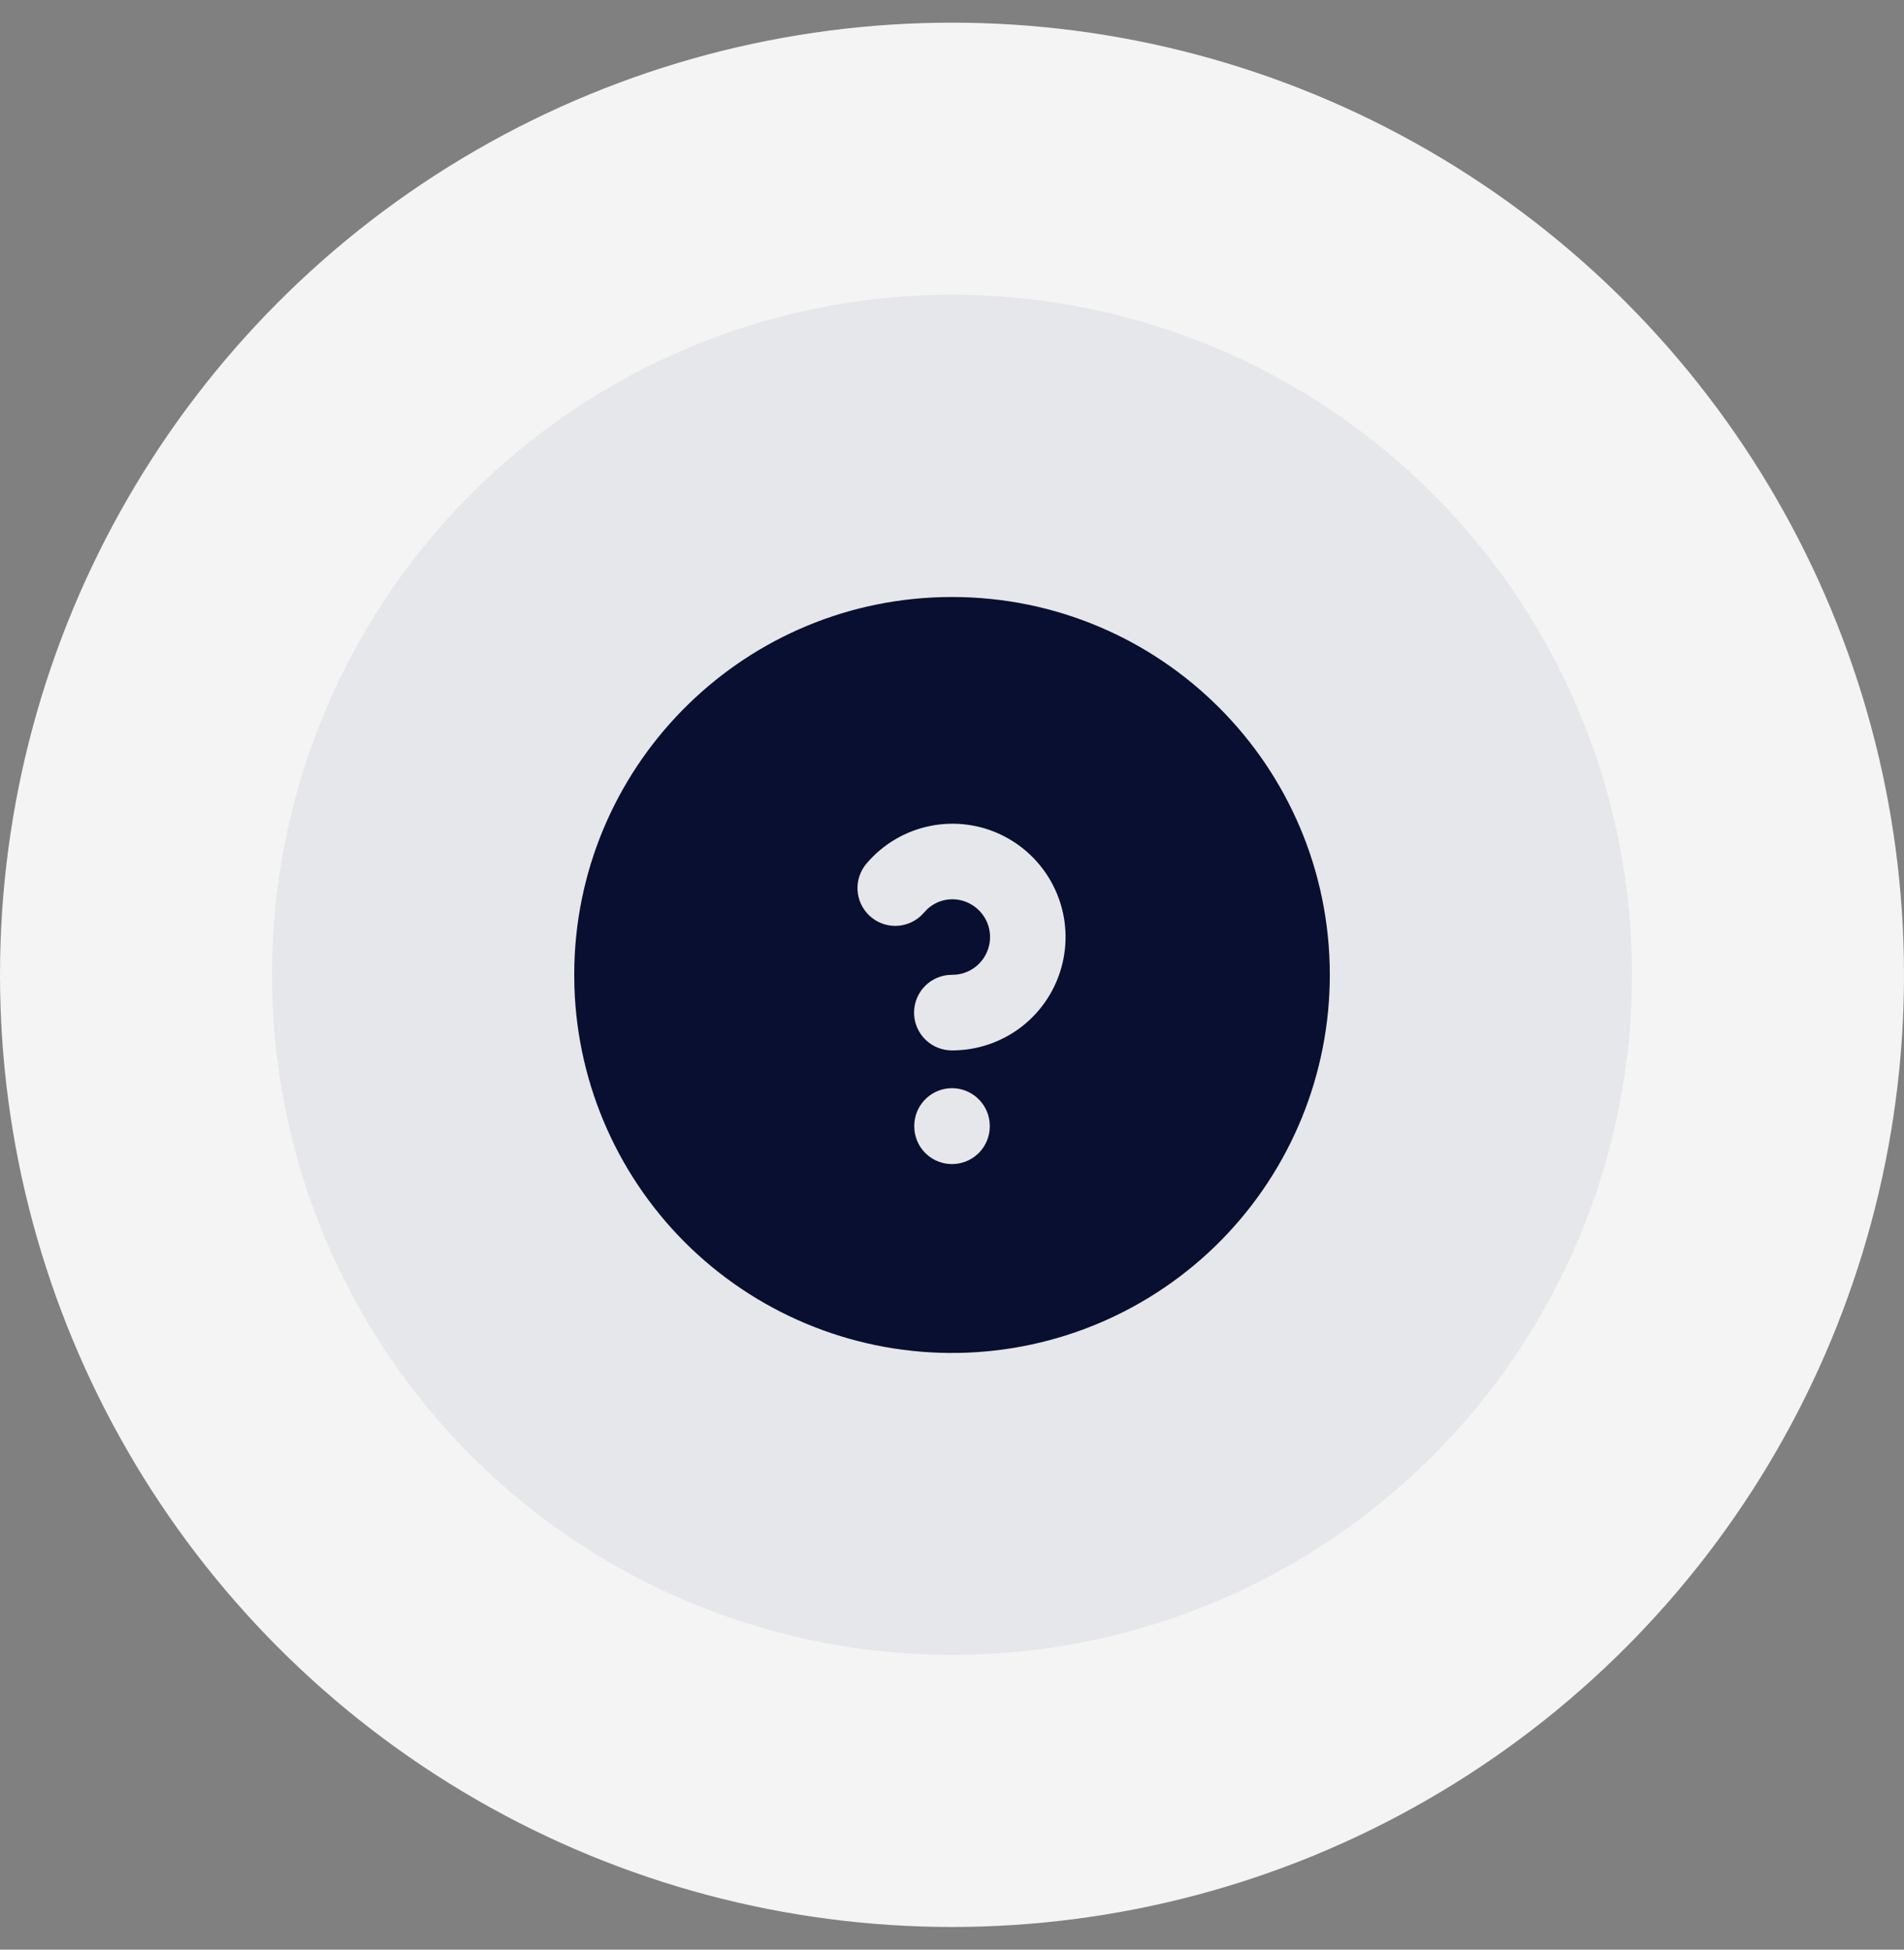
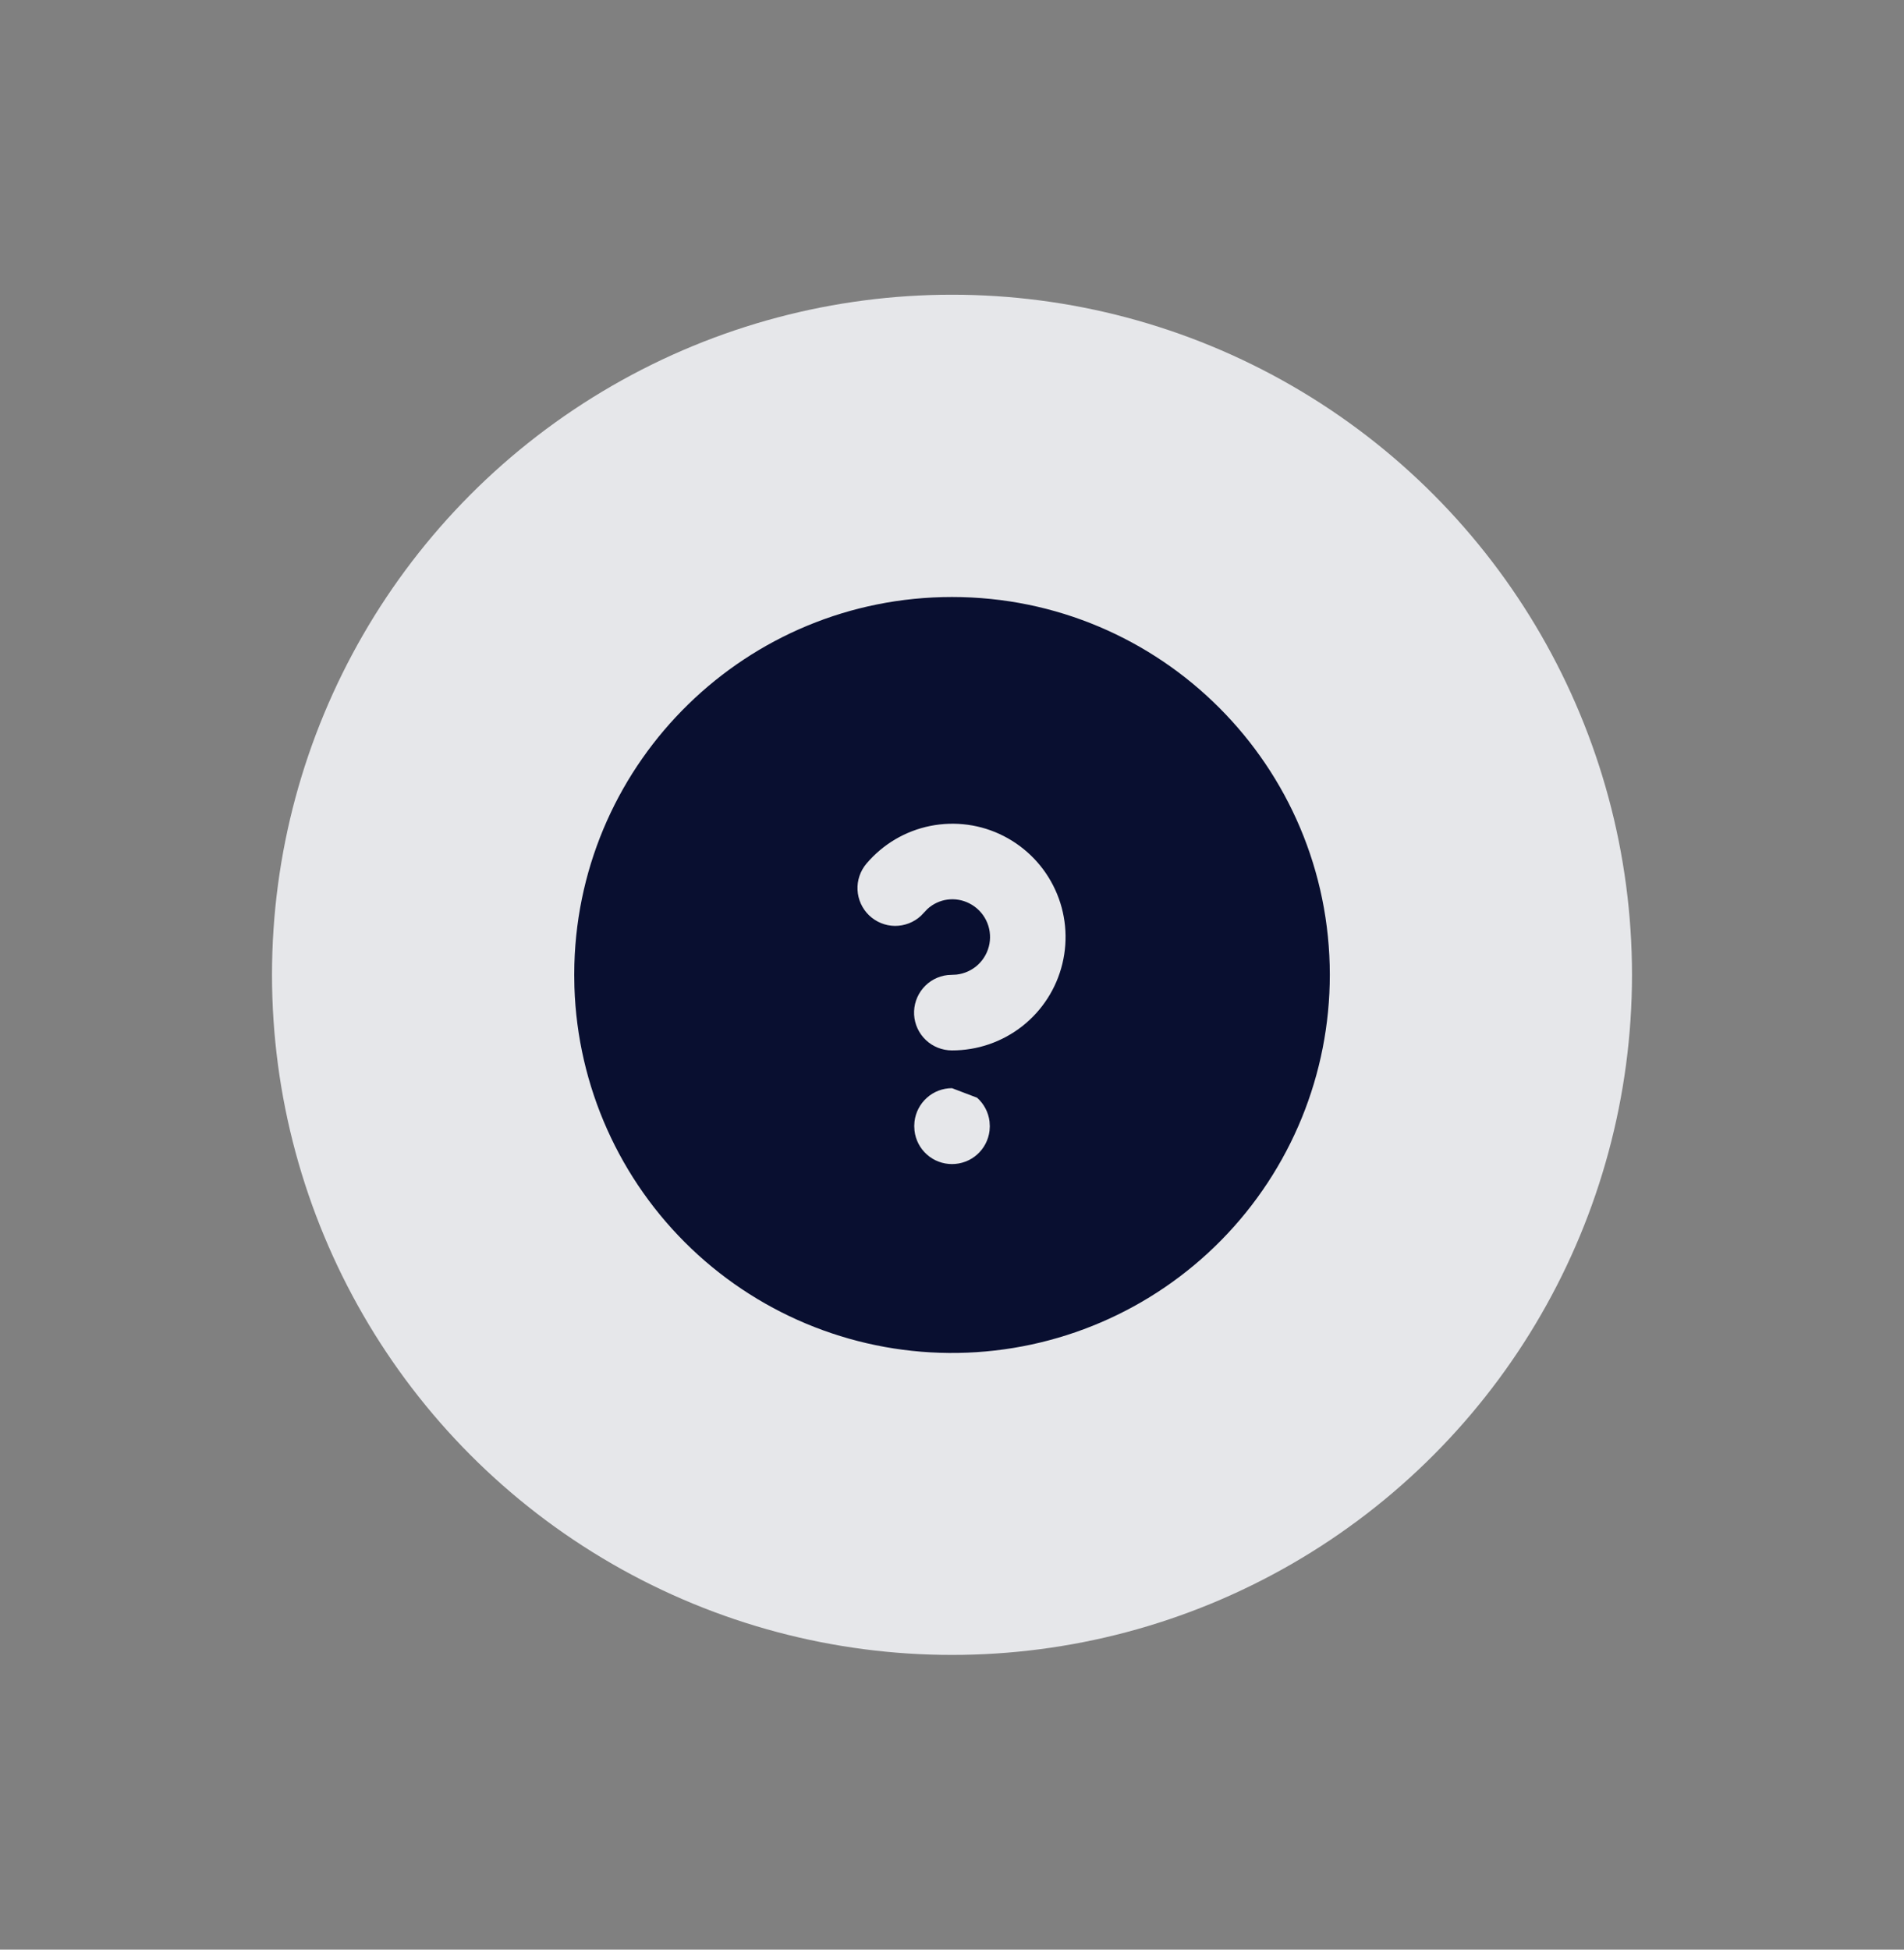
<svg xmlns="http://www.w3.org/2000/svg" width="42" height="43" viewBox="0 0 42 43" fill="none">
  <rect x="0" y="0" width="42" height="43" fill="#808080" stroke="none" />
-   <circle cx="21" cy="21.5" r="21" fill="#F4F4F4" />
  <circle cx="21" cy="21.5" r="15" fill="#E6E7EA" />
-   <path d="M21 13.167C25.603 13.167 29.334 16.898 29.334 21.5C29.335 23.688 28.477 25.789 26.943 27.349C25.409 28.909 23.323 29.804 21.135 29.839C18.948 29.875 16.834 29.048 15.25 27.539C13.667 26.029 12.74 23.957 12.671 21.77L12.667 21.5L12.67 21.267C12.794 16.773 16.475 13.167 21 13.167ZM21 24C20.796 24 20.599 24.075 20.447 24.211C20.294 24.347 20.197 24.534 20.173 24.736L20.167 24.834L20.173 24.939C20.197 25.142 20.294 25.329 20.447 25.464C20.599 25.6 20.796 25.674 21 25.674C21.204 25.674 21.401 25.6 21.554 25.464C21.706 25.329 21.804 25.142 21.828 24.939L21.834 24.842L21.828 24.736C21.804 24.534 21.706 24.347 21.554 24.211C21.401 24.075 21.204 24 21 24ZM22.14 18.439C21.642 18.184 21.071 18.106 20.522 18.216C19.972 18.326 19.477 18.619 19.114 19.046C18.977 19.208 18.905 19.416 18.916 19.628C18.927 19.841 19.018 20.041 19.171 20.188C19.324 20.335 19.528 20.419 19.741 20.421C19.953 20.422 20.159 20.343 20.314 20.199L20.457 20.049C20.58 19.936 20.735 19.863 20.9 19.841C21.065 19.819 21.233 19.848 21.382 19.924C21.542 20.005 21.672 20.135 21.752 20.296C21.832 20.456 21.858 20.639 21.826 20.815C21.794 20.992 21.706 21.153 21.575 21.276C21.444 21.398 21.277 21.475 21.099 21.495L20.905 21.505C20.693 21.529 20.498 21.632 20.361 21.795C20.223 21.958 20.153 22.167 20.164 22.38C20.176 22.593 20.269 22.793 20.424 22.939C20.579 23.086 20.785 23.167 20.998 23.167C21.56 23.169 22.106 22.981 22.549 22.634C22.991 22.287 23.303 21.801 23.435 21.254C23.567 20.708 23.512 20.133 23.276 19.622C23.041 19.111 22.641 18.695 22.14 18.439Z" fill="#090F30" />
+   <path d="M21 13.167C25.603 13.167 29.334 16.898 29.334 21.5C29.335 23.688 28.477 25.789 26.943 27.349C25.409 28.909 23.323 29.804 21.135 29.839C18.948 29.875 16.834 29.048 15.25 27.539C13.667 26.029 12.74 23.957 12.671 21.77L12.667 21.5L12.67 21.267C12.794 16.773 16.475 13.167 21 13.167ZM21 24C20.796 24 20.599 24.075 20.447 24.211C20.294 24.347 20.197 24.534 20.173 24.736L20.167 24.834L20.173 24.939C20.197 25.142 20.294 25.329 20.447 25.464C20.599 25.6 20.796 25.674 21 25.674C21.204 25.674 21.401 25.6 21.554 25.464C21.706 25.329 21.804 25.142 21.828 24.939L21.834 24.842L21.828 24.736C21.804 24.534 21.706 24.347 21.554 24.211ZM22.14 18.439C21.642 18.184 21.071 18.106 20.522 18.216C19.972 18.326 19.477 18.619 19.114 19.046C18.977 19.208 18.905 19.416 18.916 19.628C18.927 19.841 19.018 20.041 19.171 20.188C19.324 20.335 19.528 20.419 19.741 20.421C19.953 20.422 20.159 20.343 20.314 20.199L20.457 20.049C20.58 19.936 20.735 19.863 20.9 19.841C21.065 19.819 21.233 19.848 21.382 19.924C21.542 20.005 21.672 20.135 21.752 20.296C21.832 20.456 21.858 20.639 21.826 20.815C21.794 20.992 21.706 21.153 21.575 21.276C21.444 21.398 21.277 21.475 21.099 21.495L20.905 21.505C20.693 21.529 20.498 21.632 20.361 21.795C20.223 21.958 20.153 22.167 20.164 22.38C20.176 22.593 20.269 22.793 20.424 22.939C20.579 23.086 20.785 23.167 20.998 23.167C21.56 23.169 22.106 22.981 22.549 22.634C22.991 22.287 23.303 21.801 23.435 21.254C23.567 20.708 23.512 20.133 23.276 19.622C23.041 19.111 22.641 18.695 22.14 18.439Z" fill="#090F30" />
</svg>